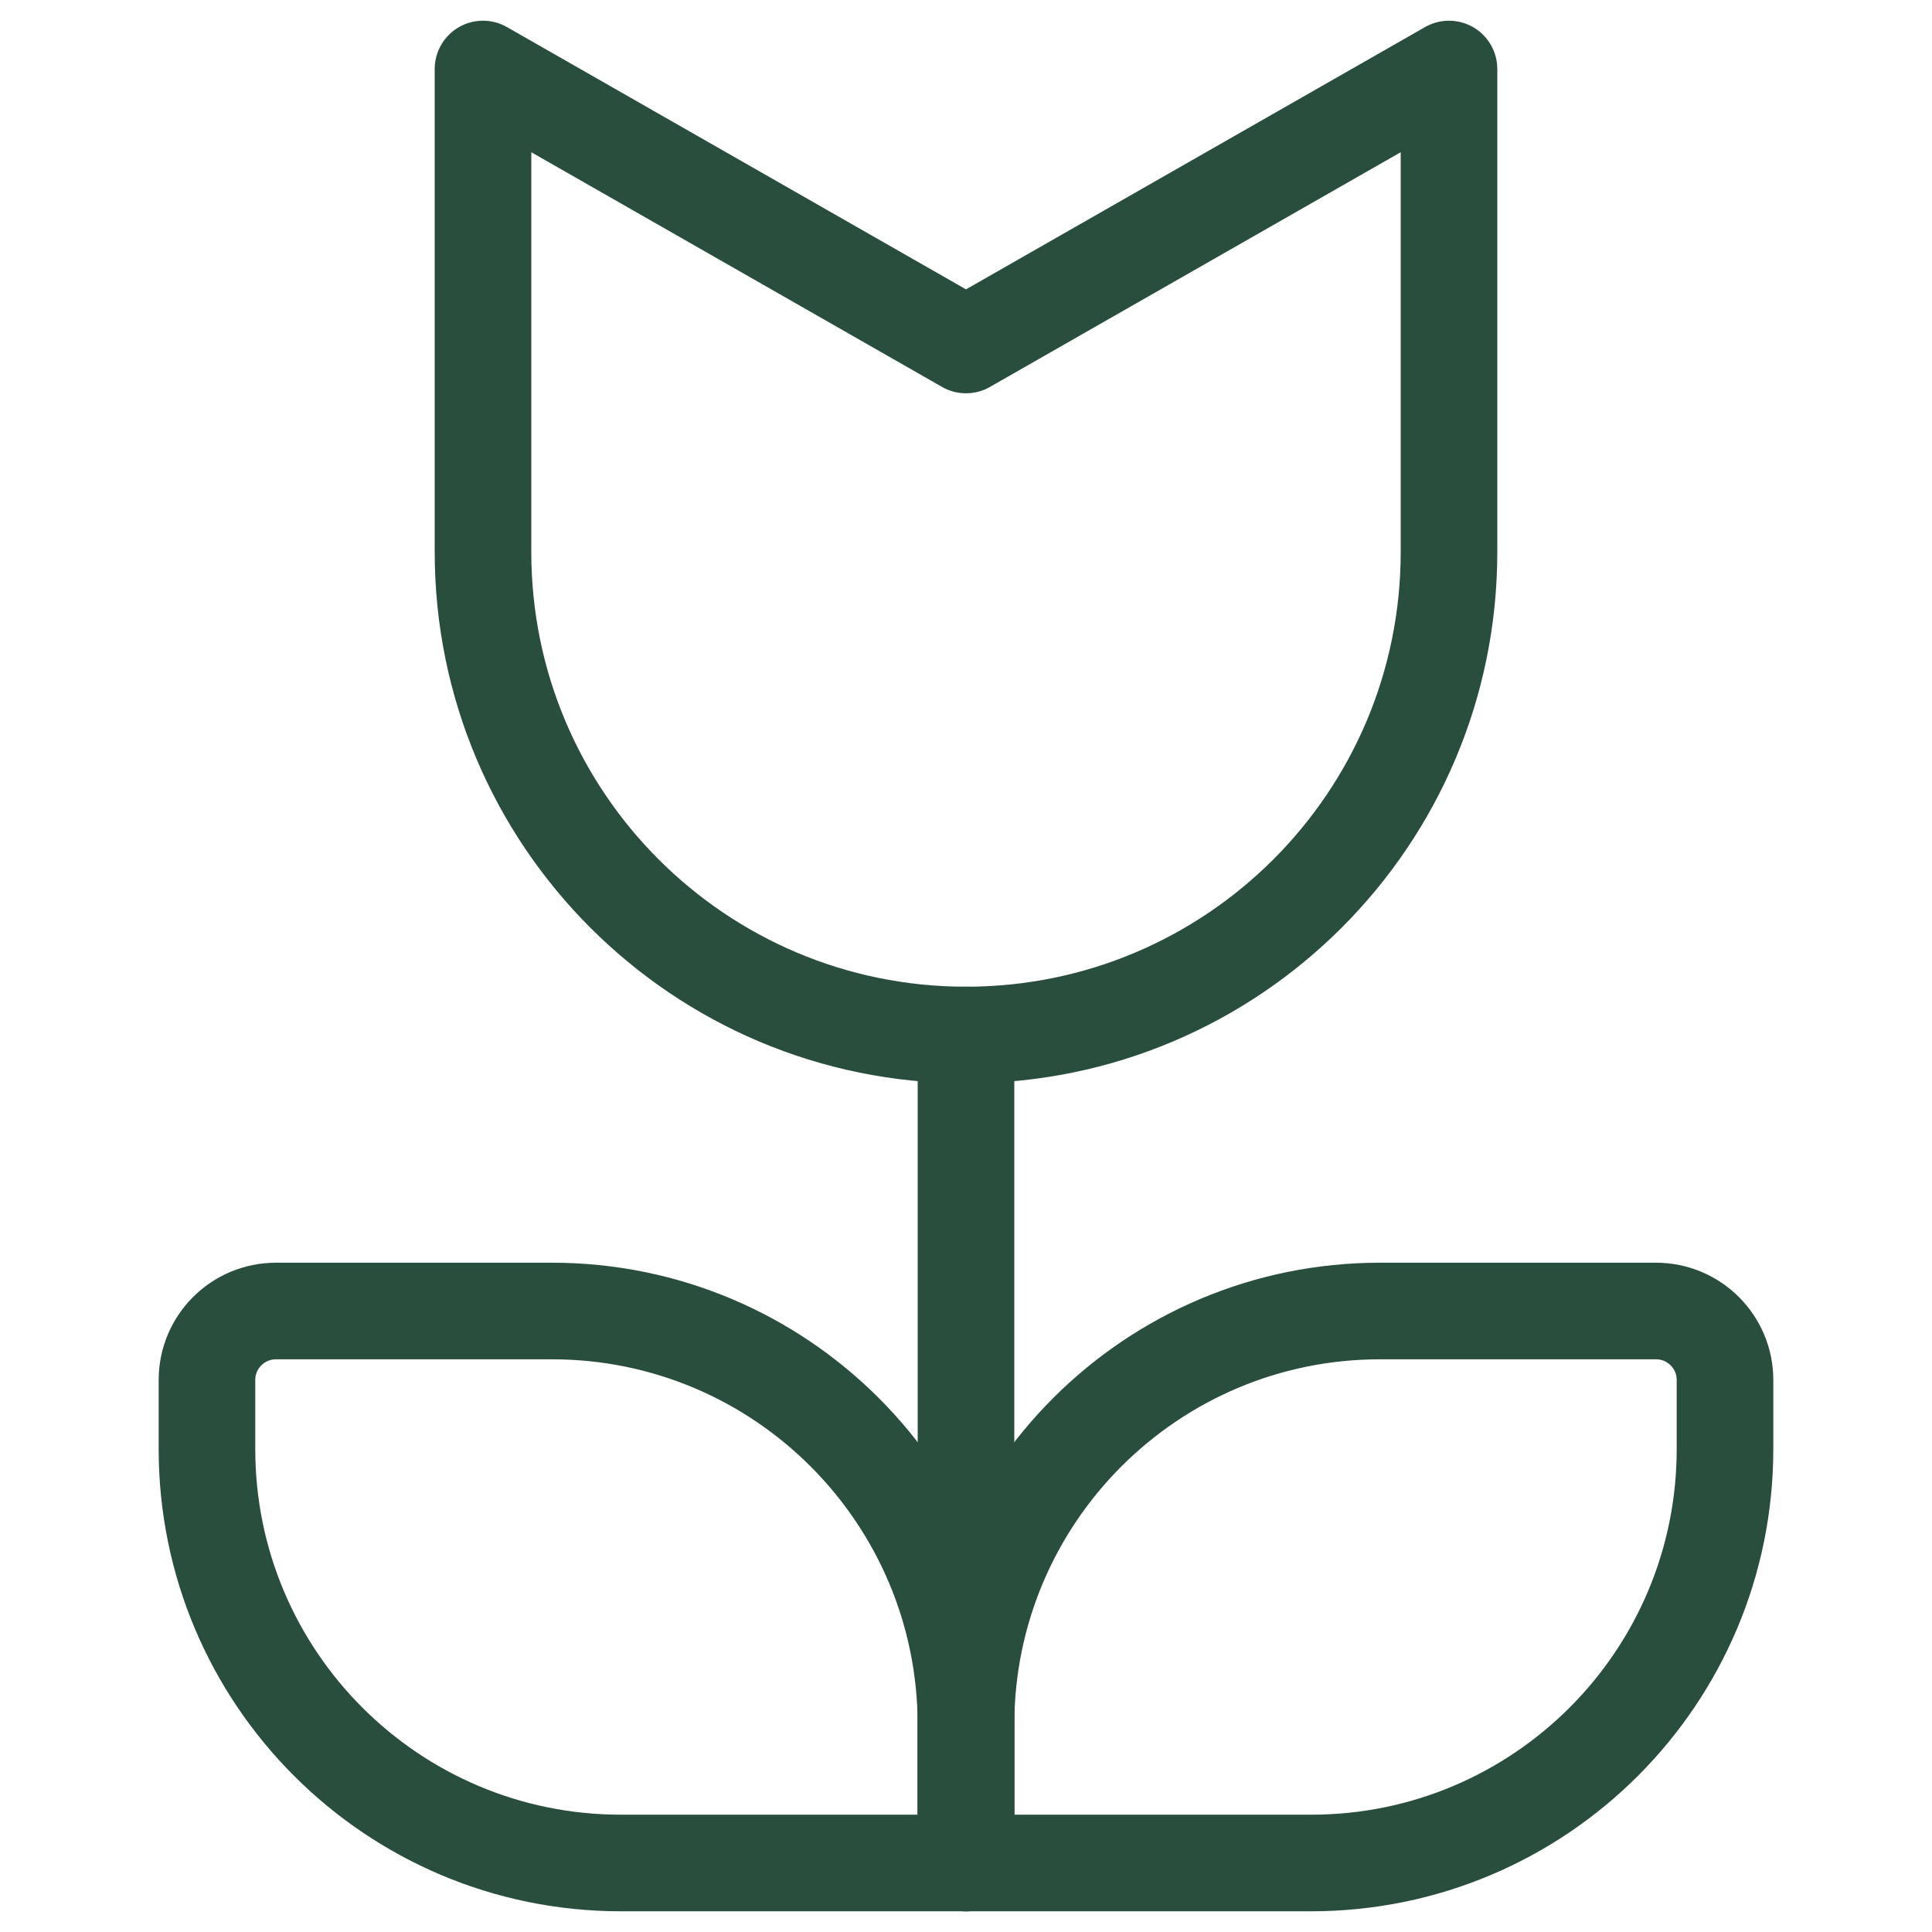
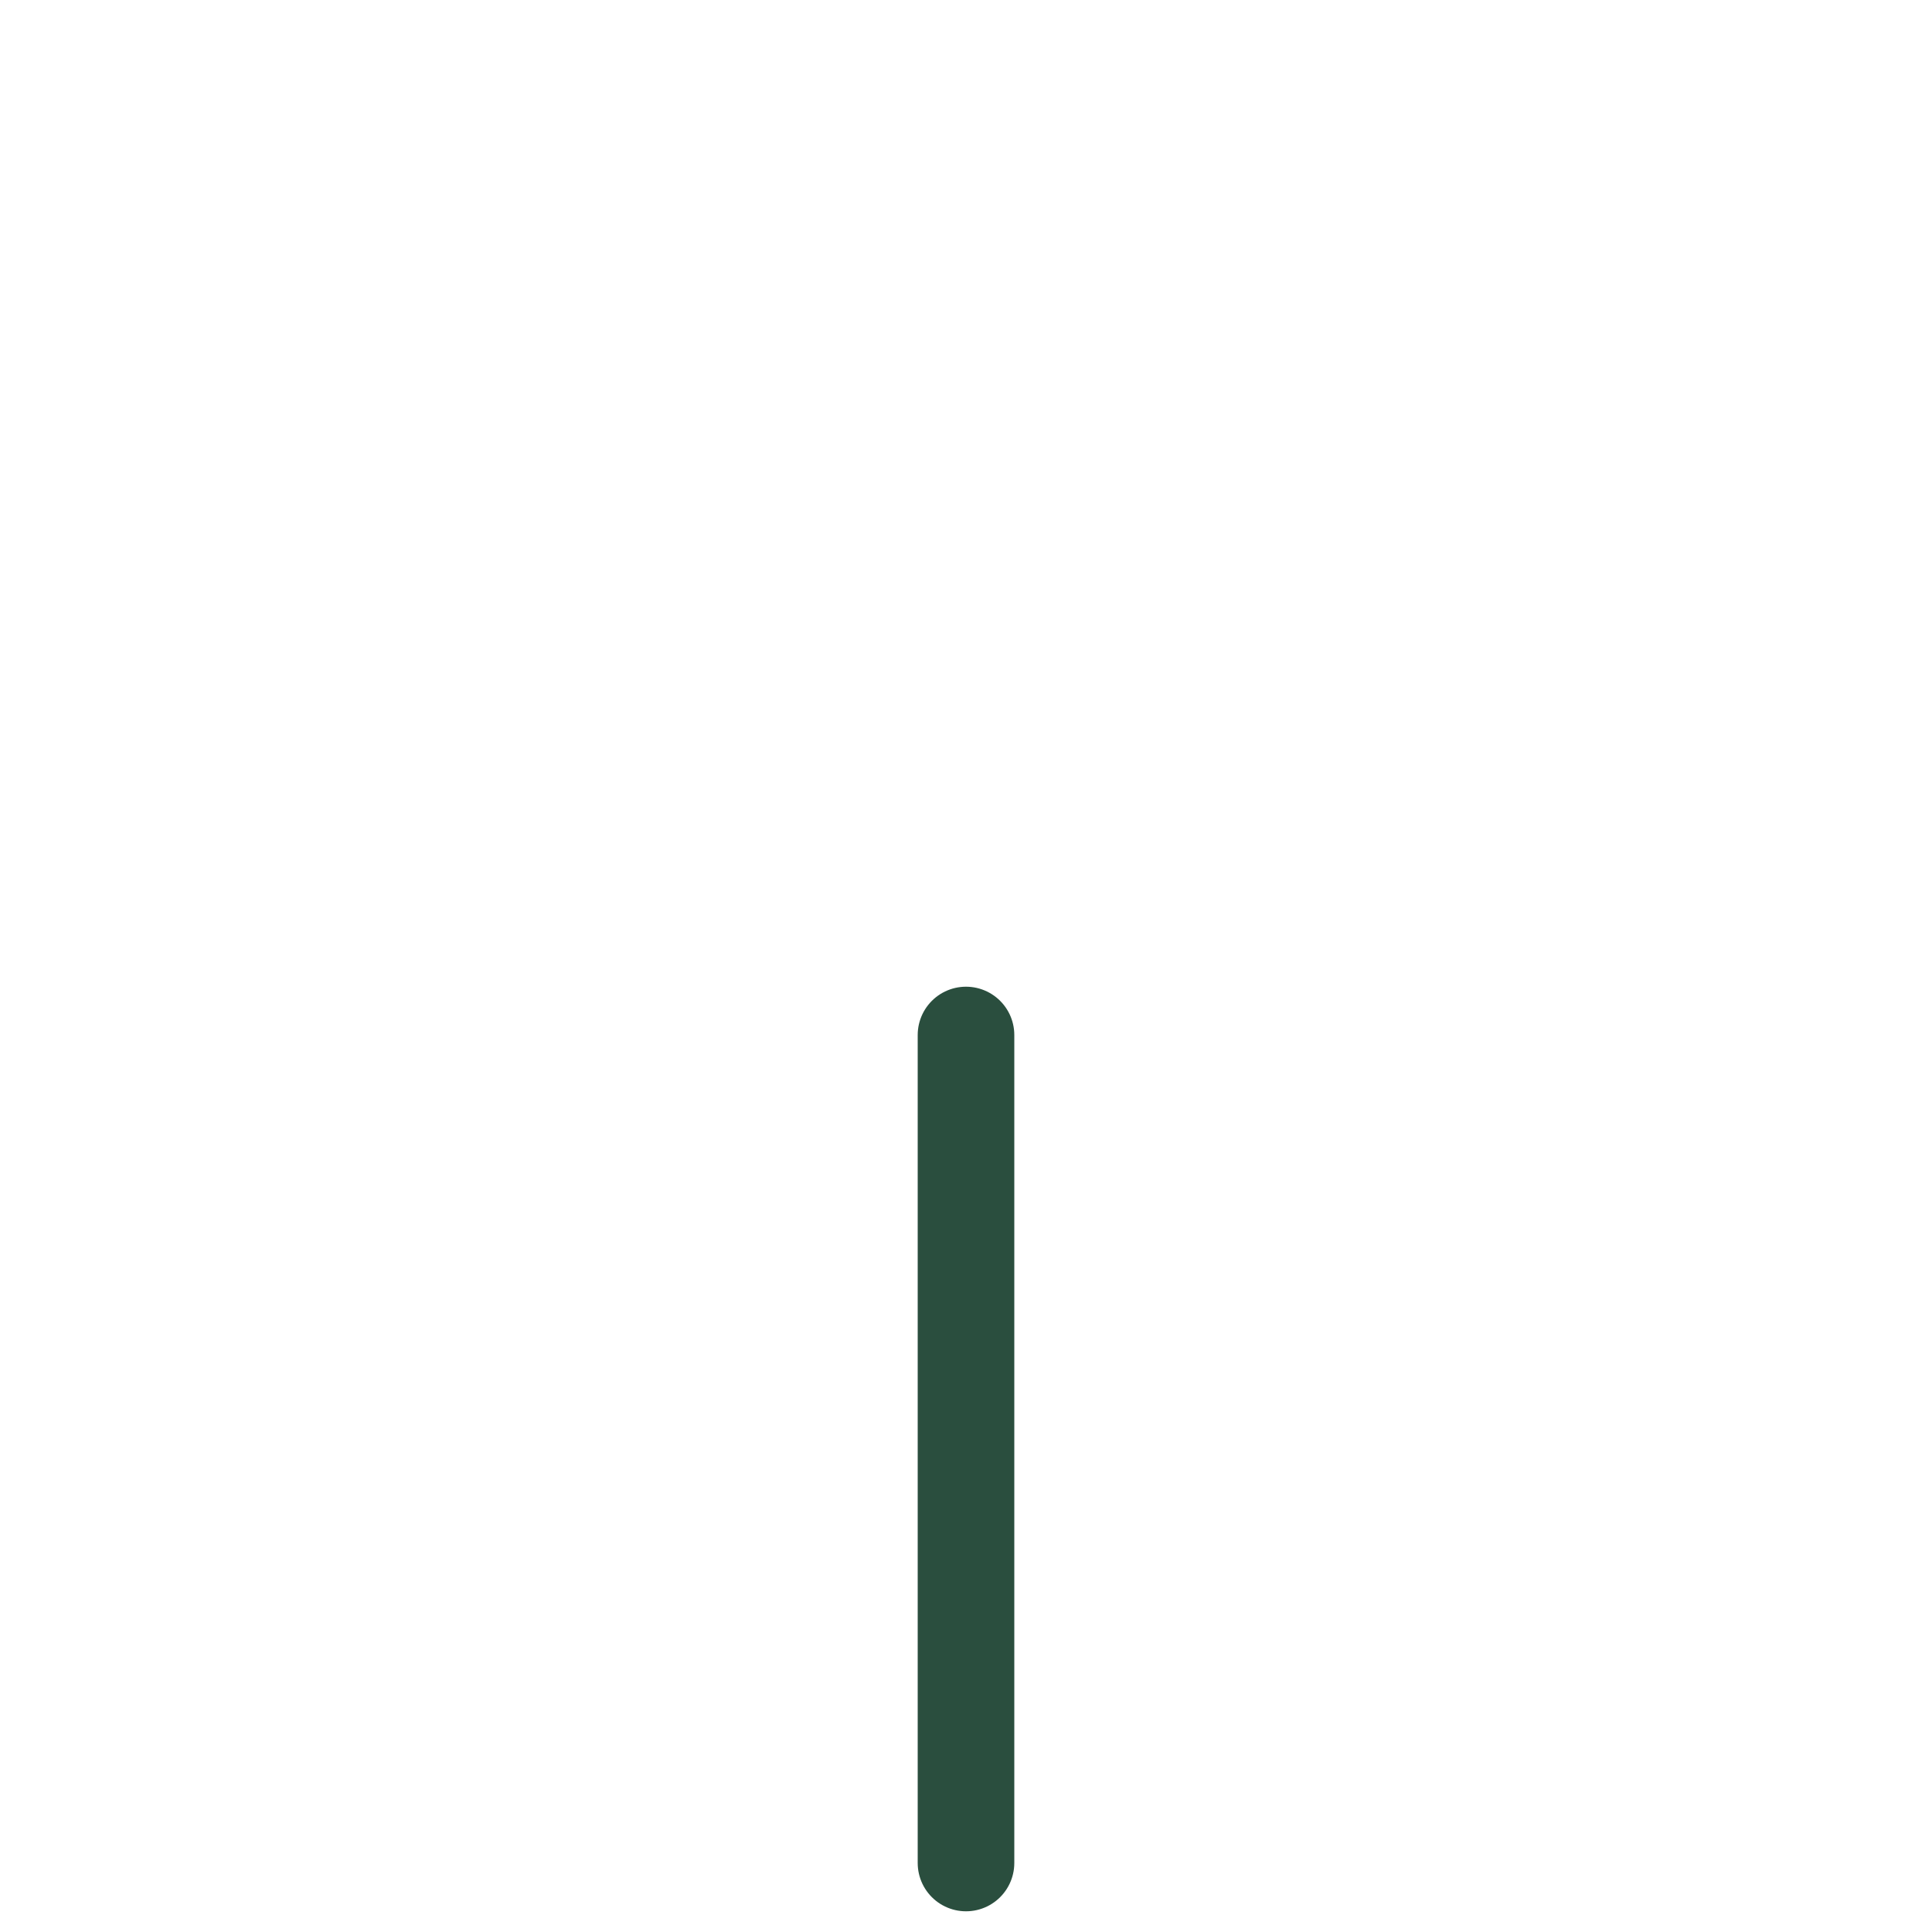
<svg xmlns="http://www.w3.org/2000/svg" width="120" height="120" viewBox="0 0 120 120" fill="none">
-   <path d="M30 34.286V4.286L60 21.428L90 4.286V34.286C90 50.854 76.569 64.286 60 64.286C43.431 64.286 30 50.854 30 34.286Z" stroke="#2A4E3E" stroke-width="6" stroke-linecap="round" stroke-linejoin="round" />
  <path d="M60 64.286V115.714" stroke="#2A4E3E" stroke-width="6" stroke-linecap="round" stroke-linejoin="round" />
-   <path d="M60 107.143V115.714H81.429C95.631 115.714 107.143 104.202 107.143 90V85.714C107.143 83.347 105.224 81.429 102.857 81.429H85.714C71.513 81.429 60 92.941 60 107.143Z" stroke="#2A4E3E" stroke-width="6" stroke-linecap="round" stroke-linejoin="round" />
-   <path d="M12.855 85.714V90C12.855 104.202 24.368 115.714 38.57 115.714H59.998V107.143C59.998 92.941 48.486 81.429 34.284 81.429H17.141C14.774 81.429 12.855 83.347 12.855 85.714Z" stroke="#2A4E3E" stroke-width="6" stroke-linecap="round" stroke-linejoin="round" />
</svg>